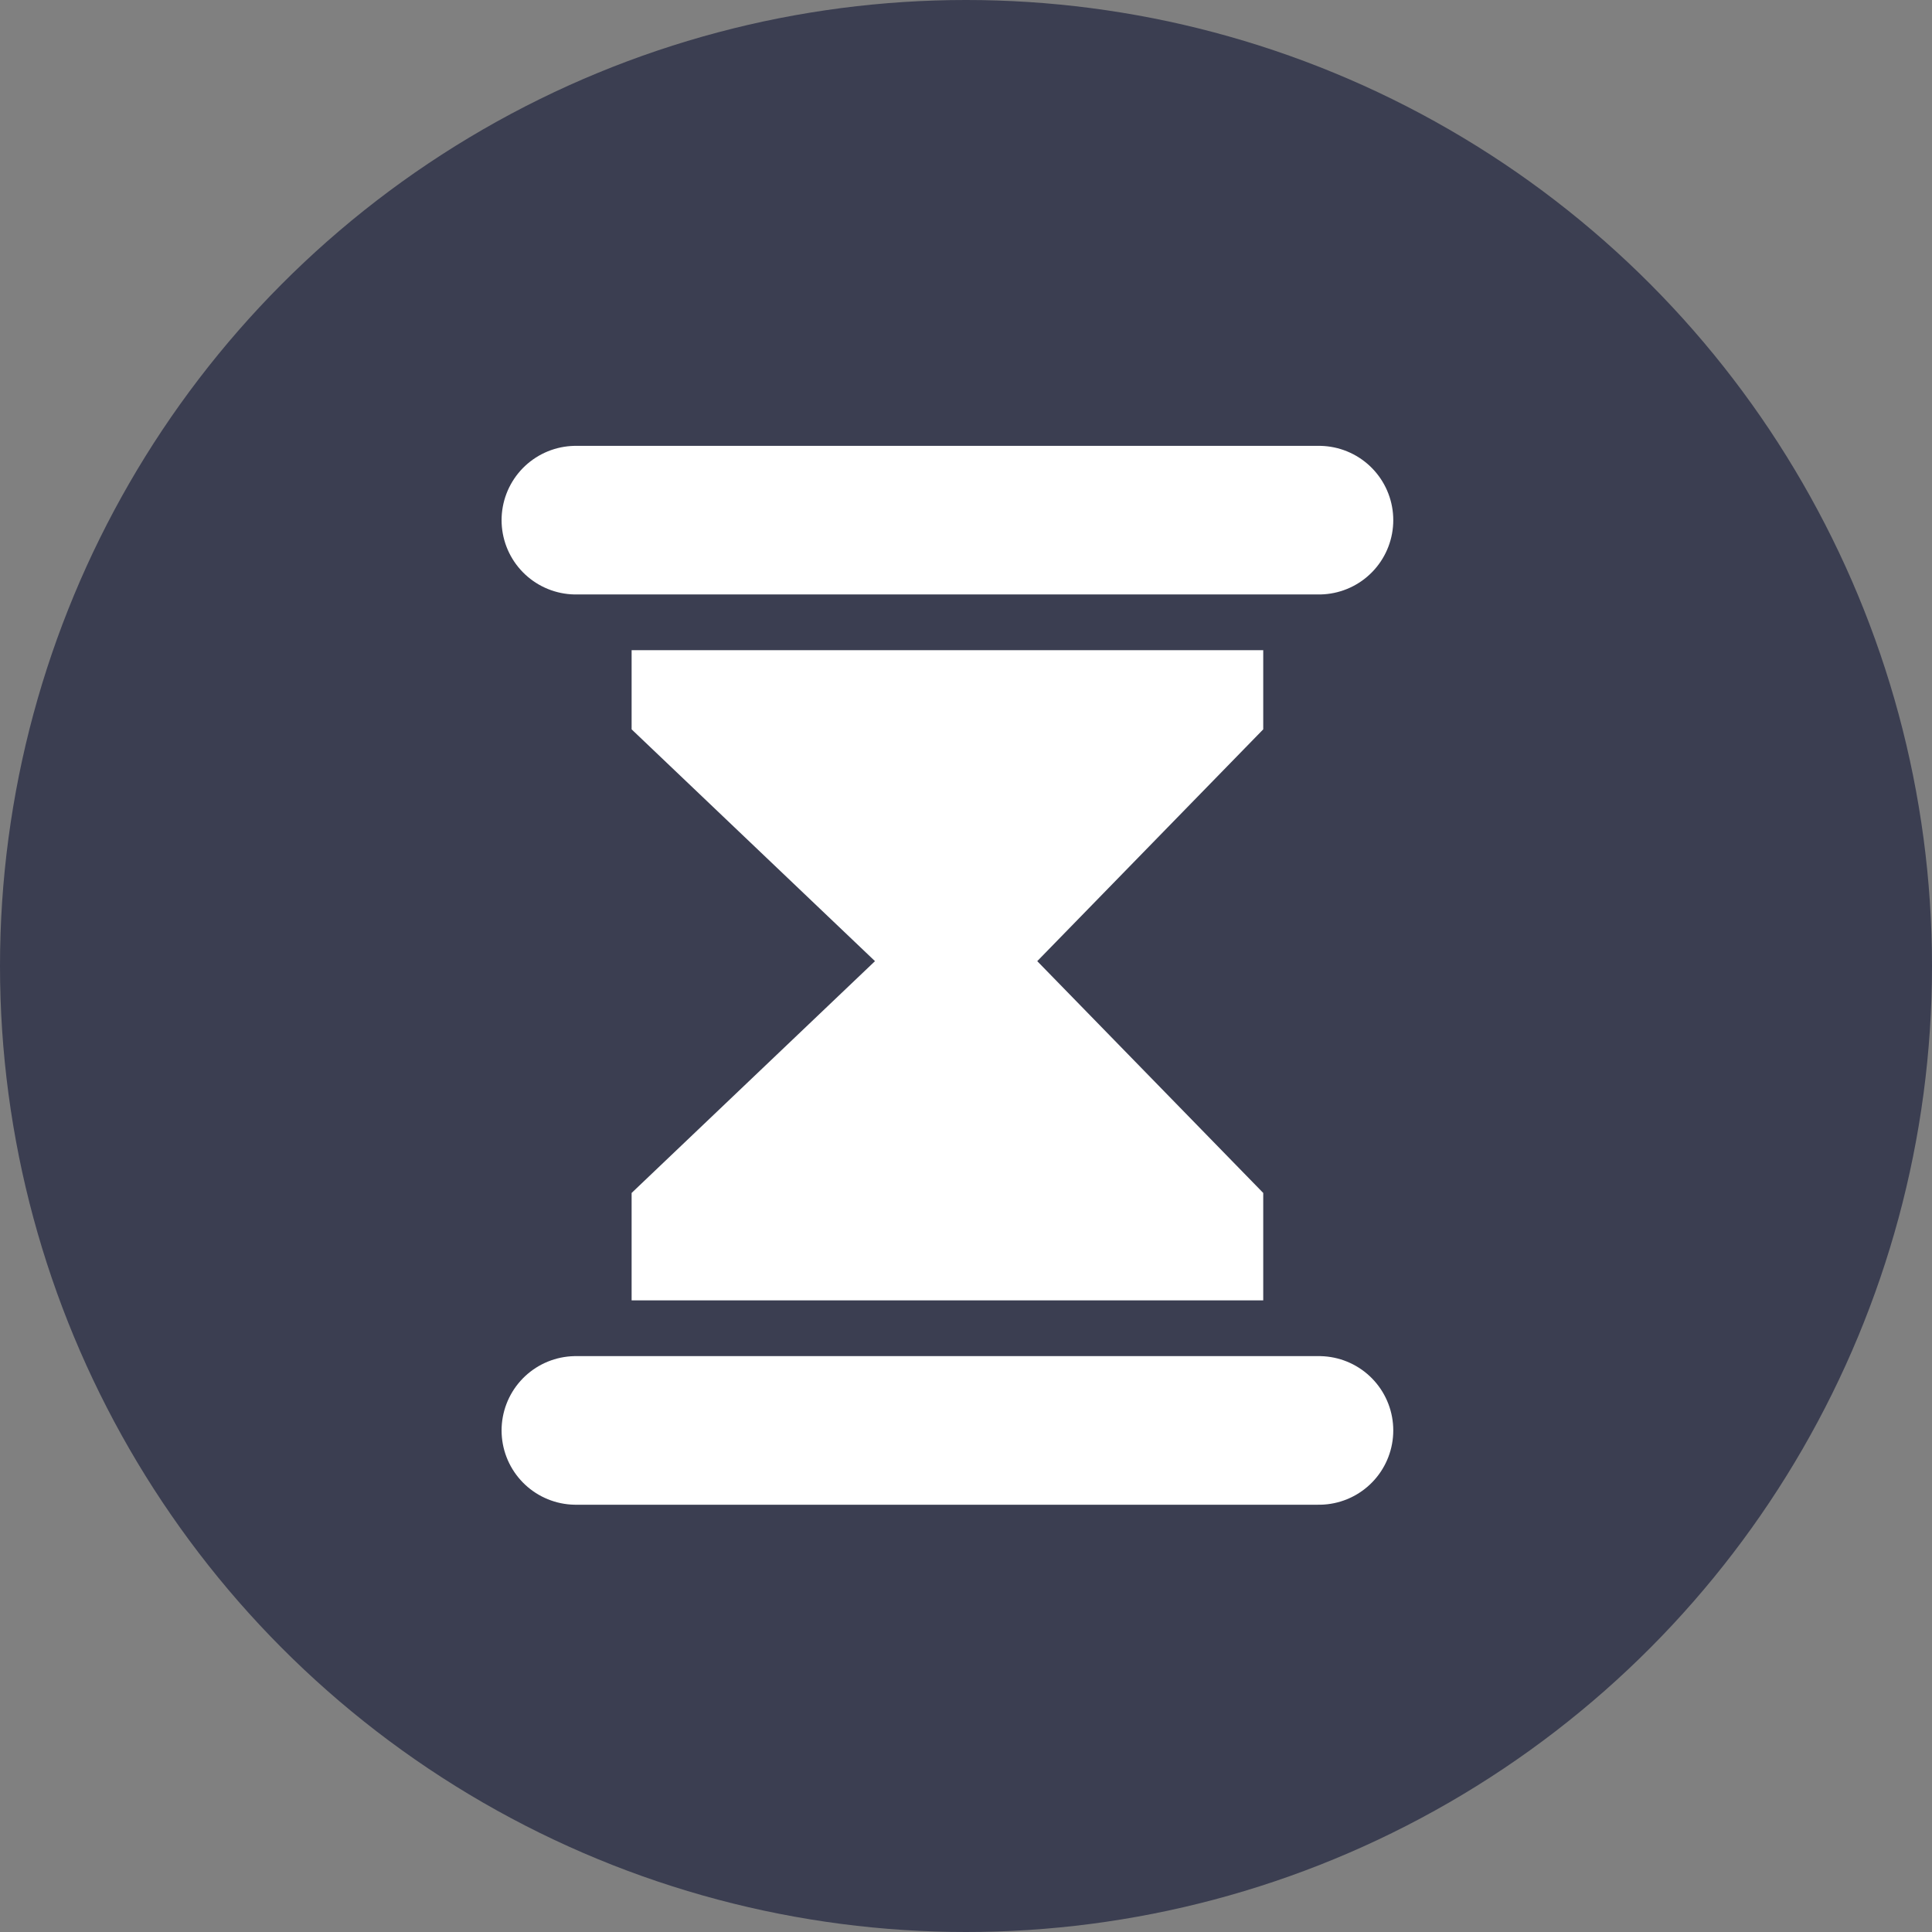
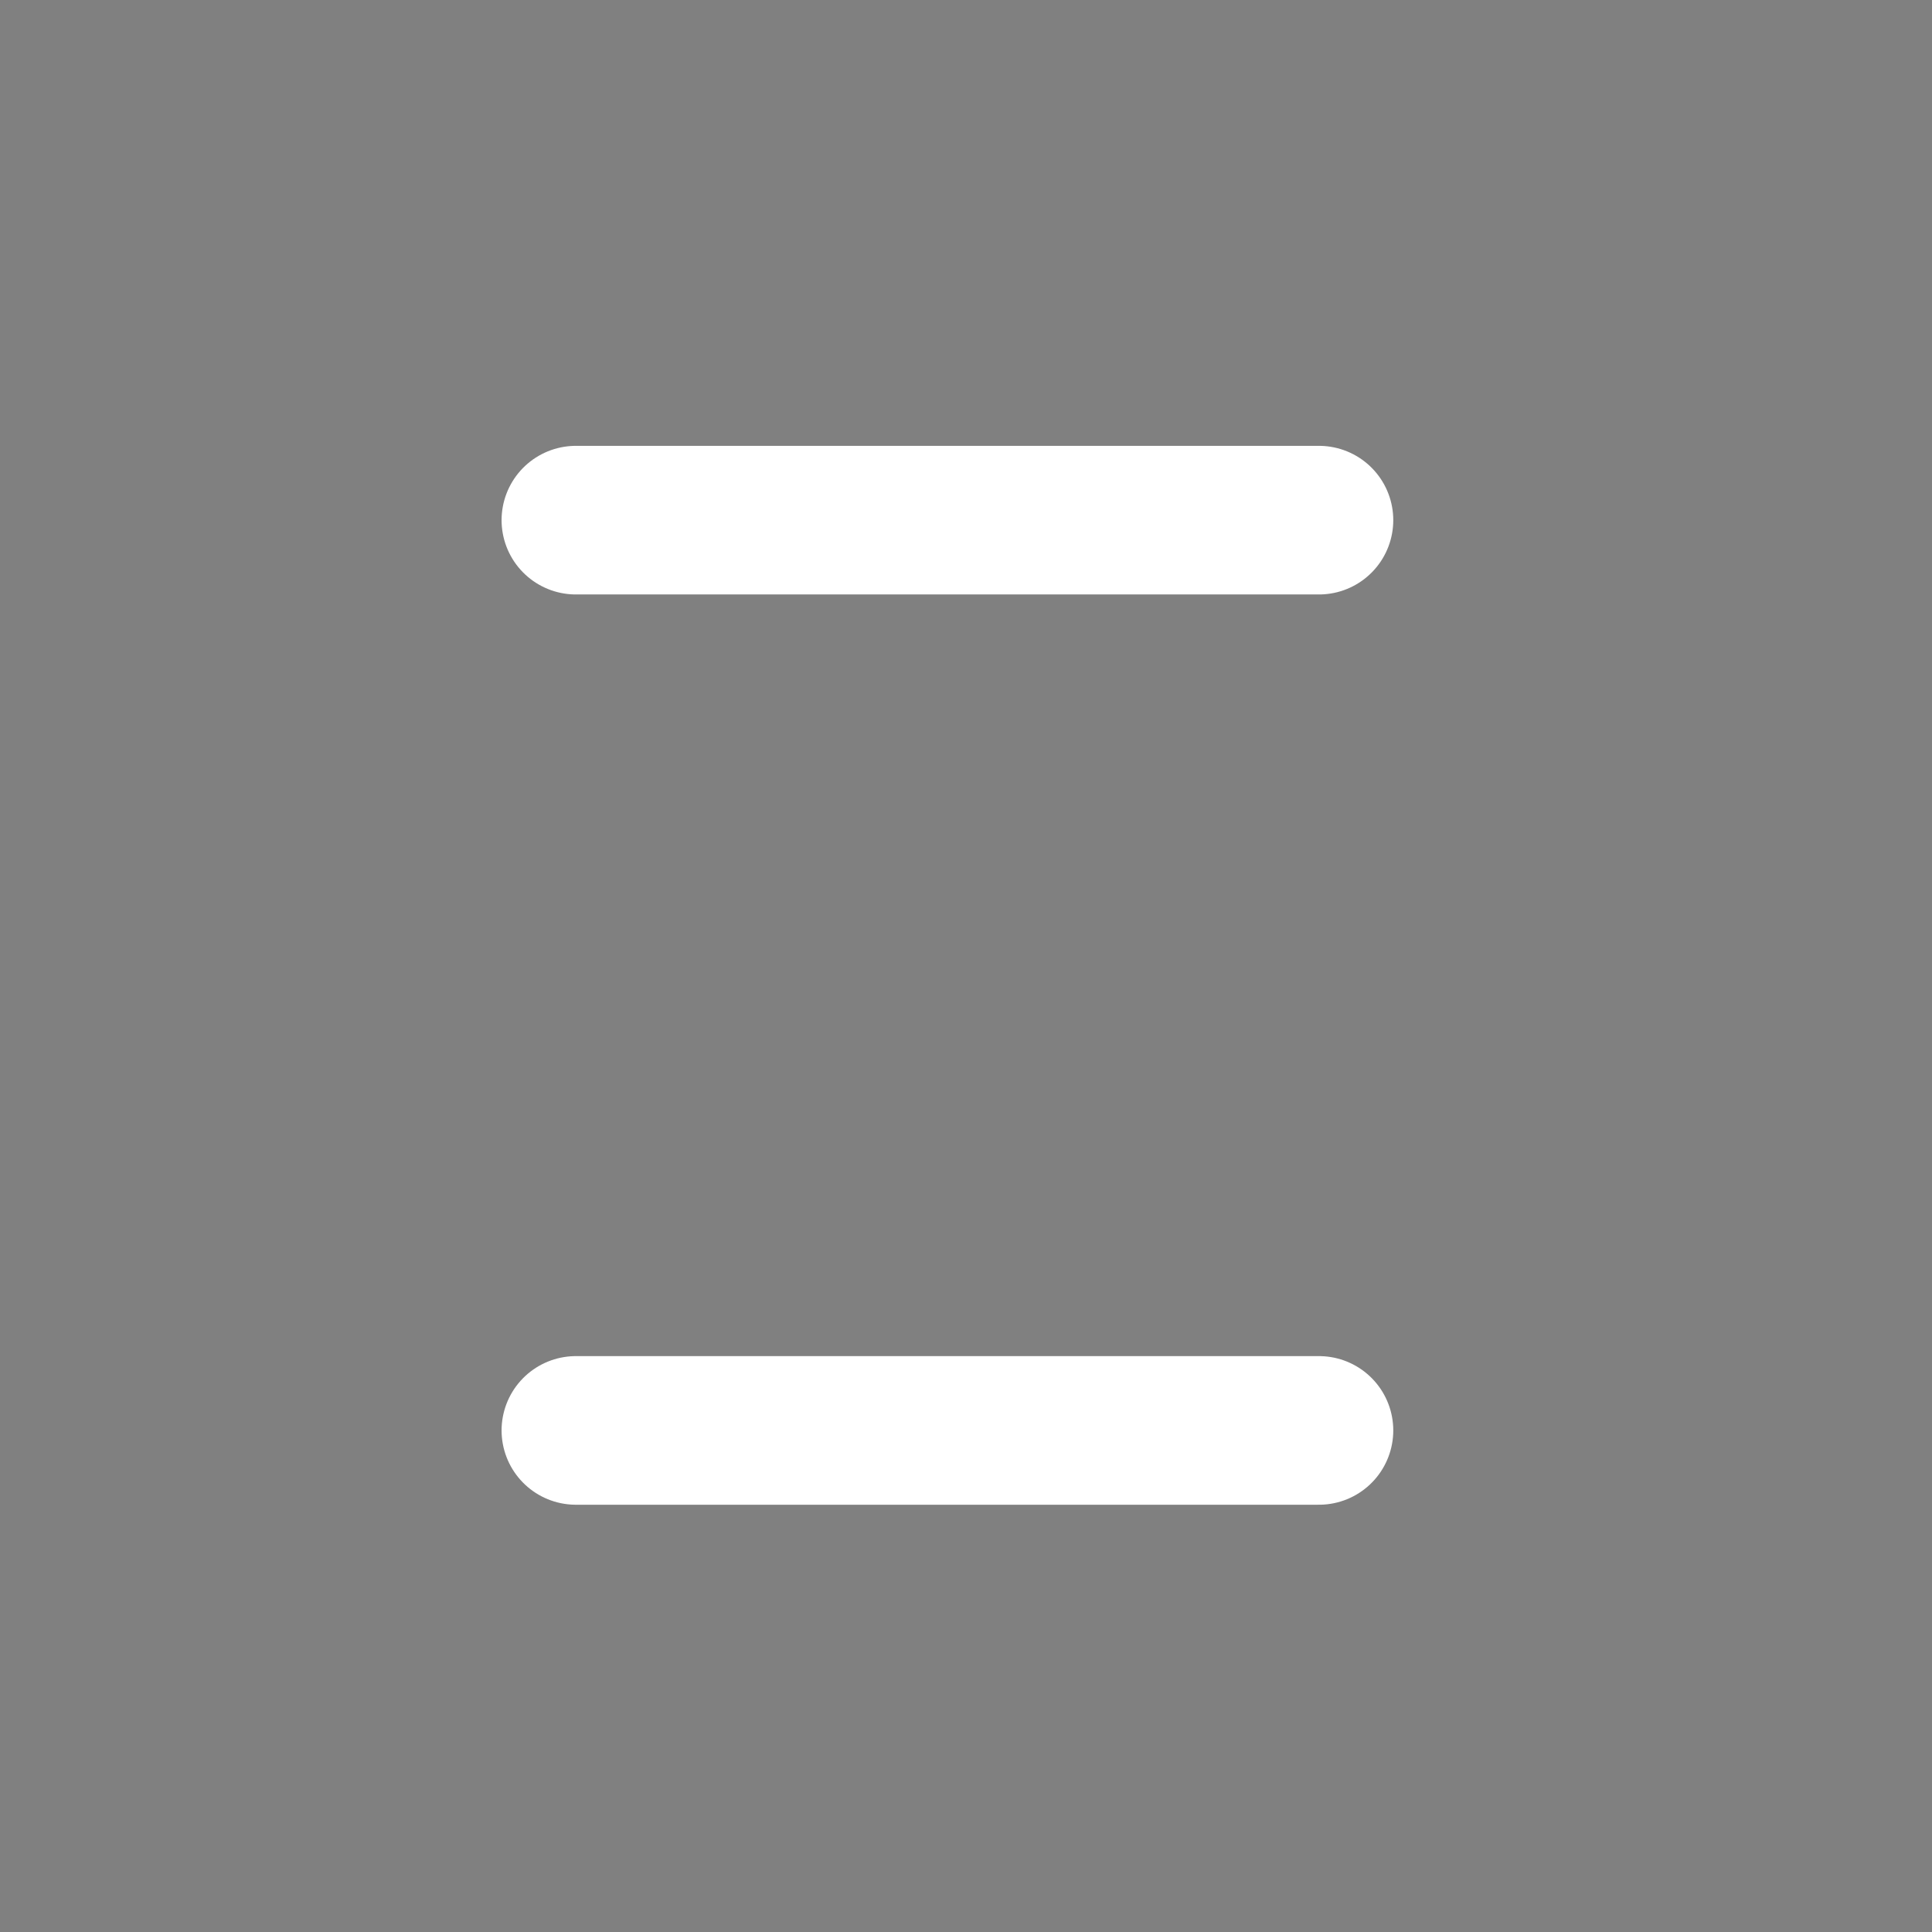
<svg xmlns="http://www.w3.org/2000/svg" width="104" height="104" viewBox="0 0 104 104" fill="none">
  <rect x="0" y="0" width="104" height="104" fill="#808080" stroke="none" />
-   <circle cx="52" cy="52" r="52" fill="#3B3E51" />
-   <path d="M68 35H34V39.261L47.101 51.739L34 64.217V70H68V64.217L55.835 51.739L68 39.261V35Z" fill="white" />
  <path d="M31 28H71" stroke="white" stroke-width="8" stroke-linecap="round" />
  <path d="M31 77H71" stroke="white" stroke-width="8" stroke-linecap="round" />
</svg>